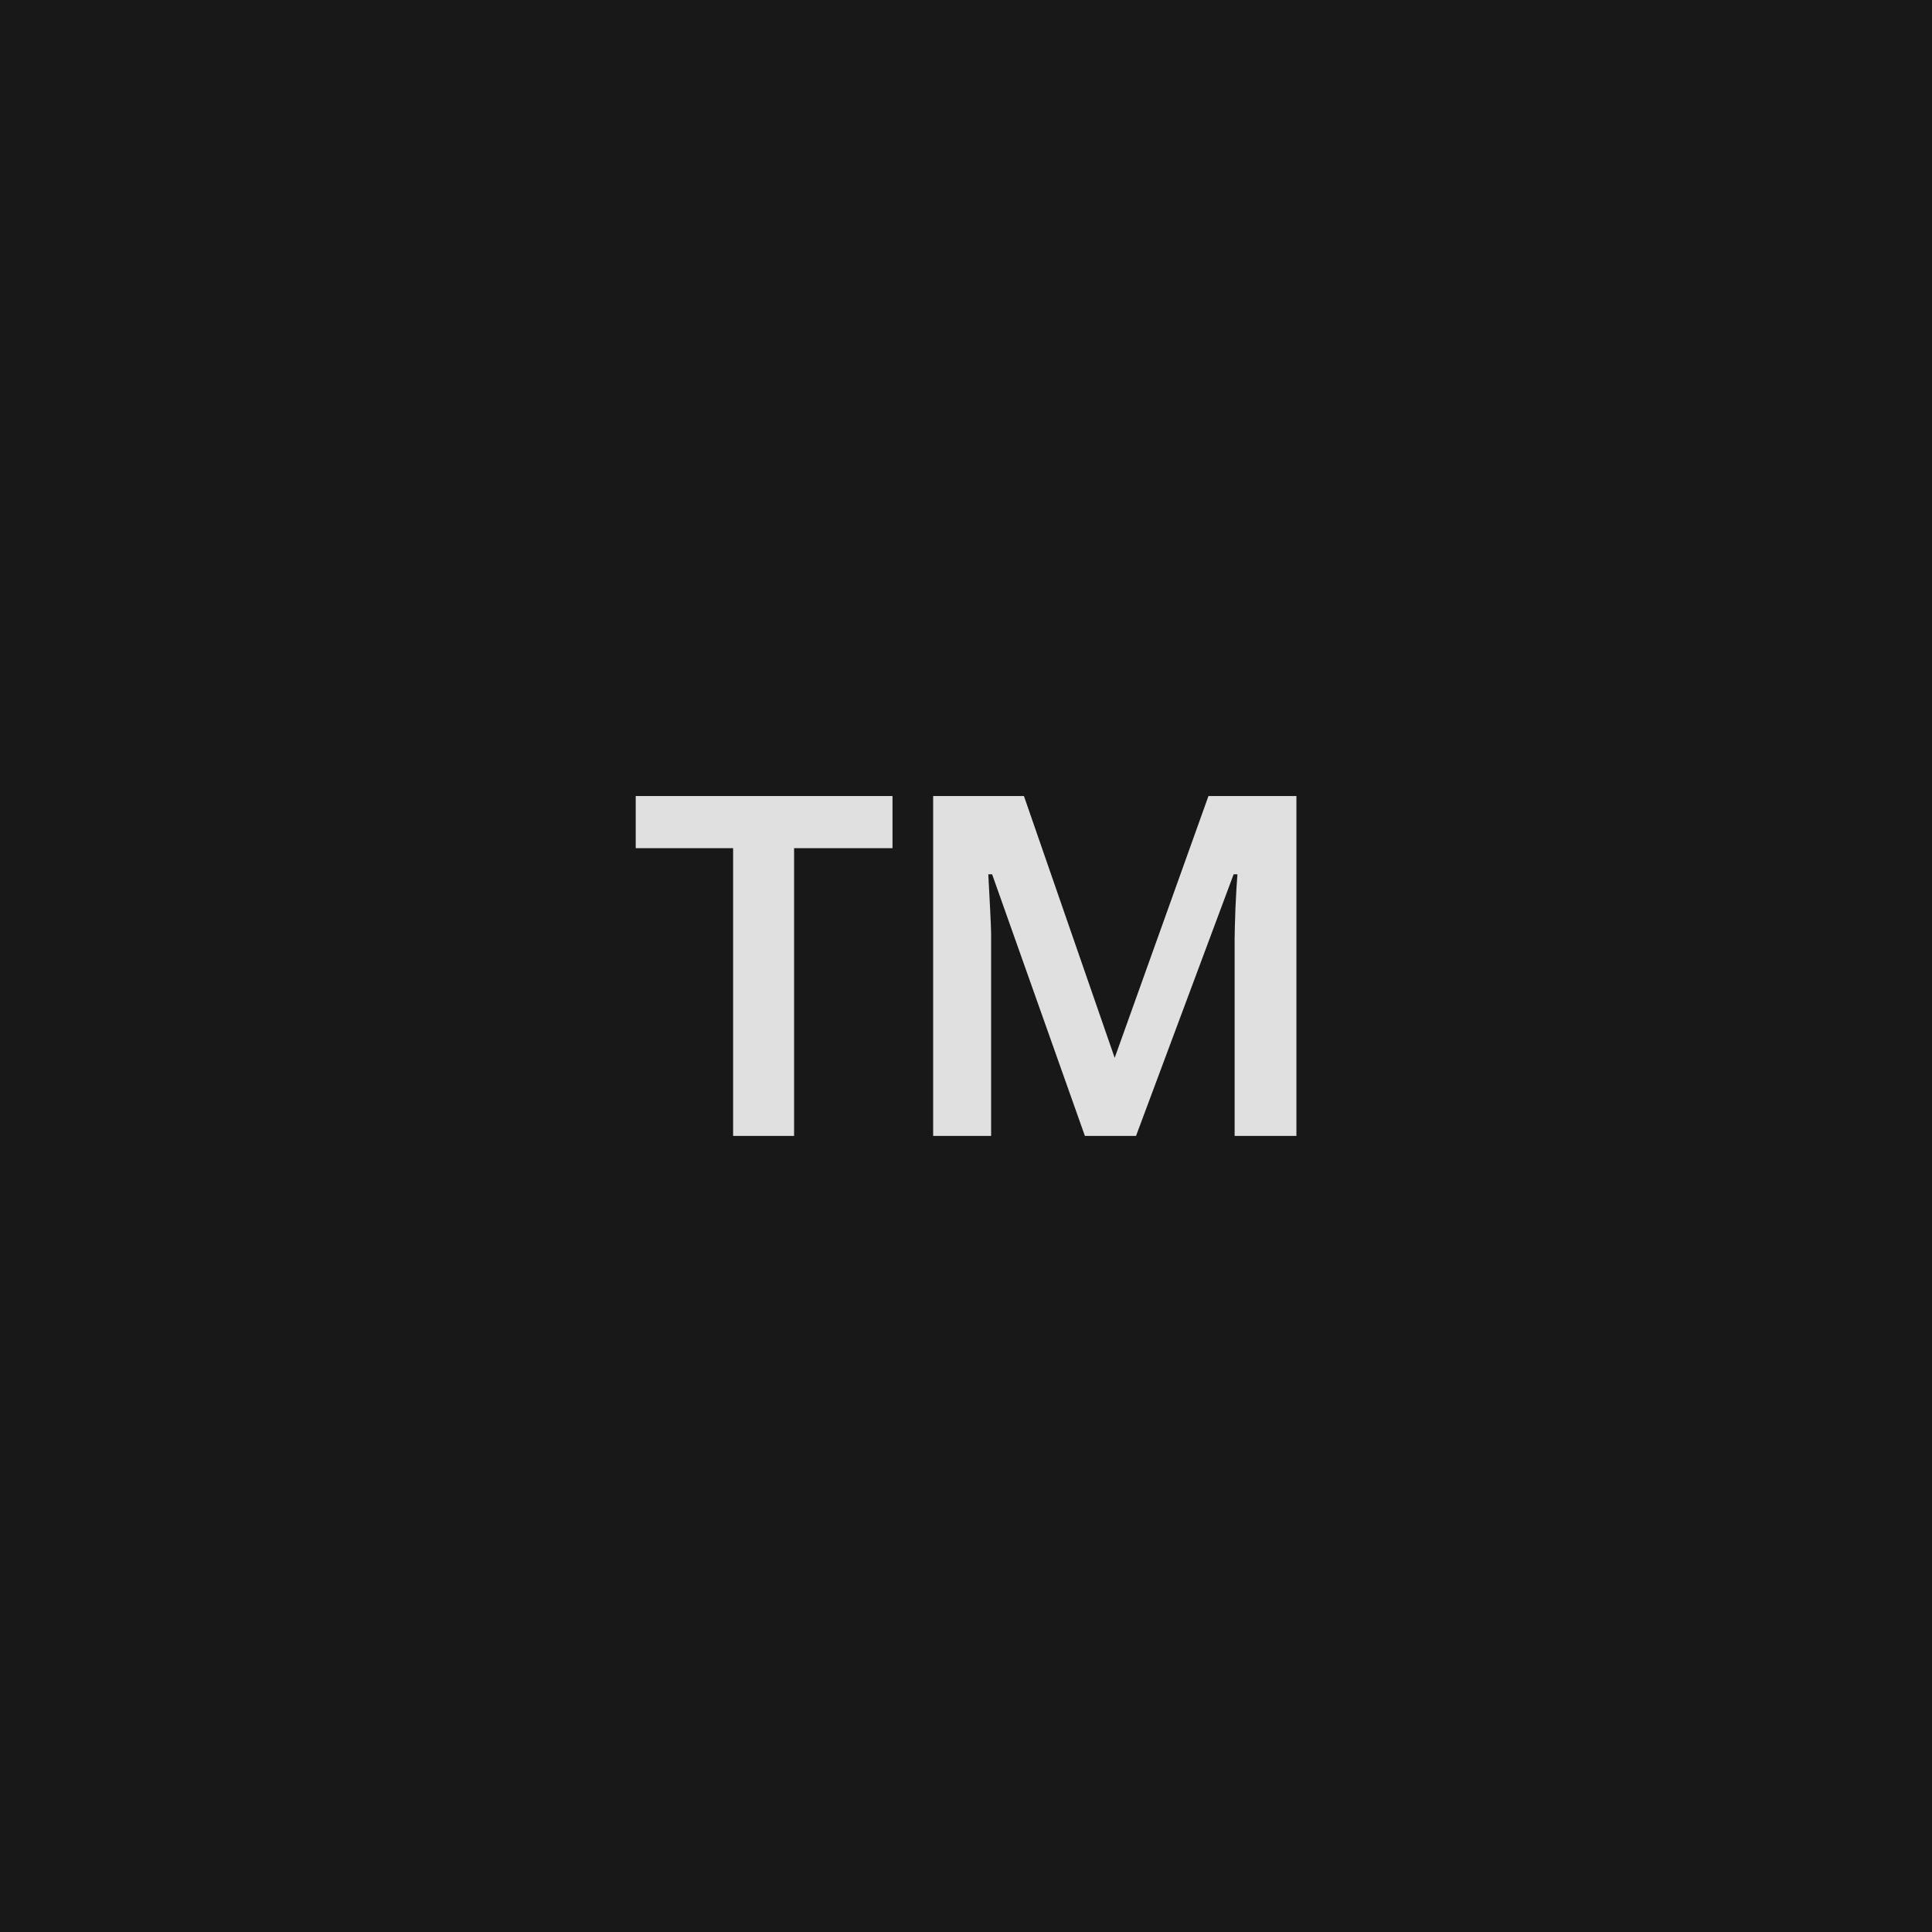
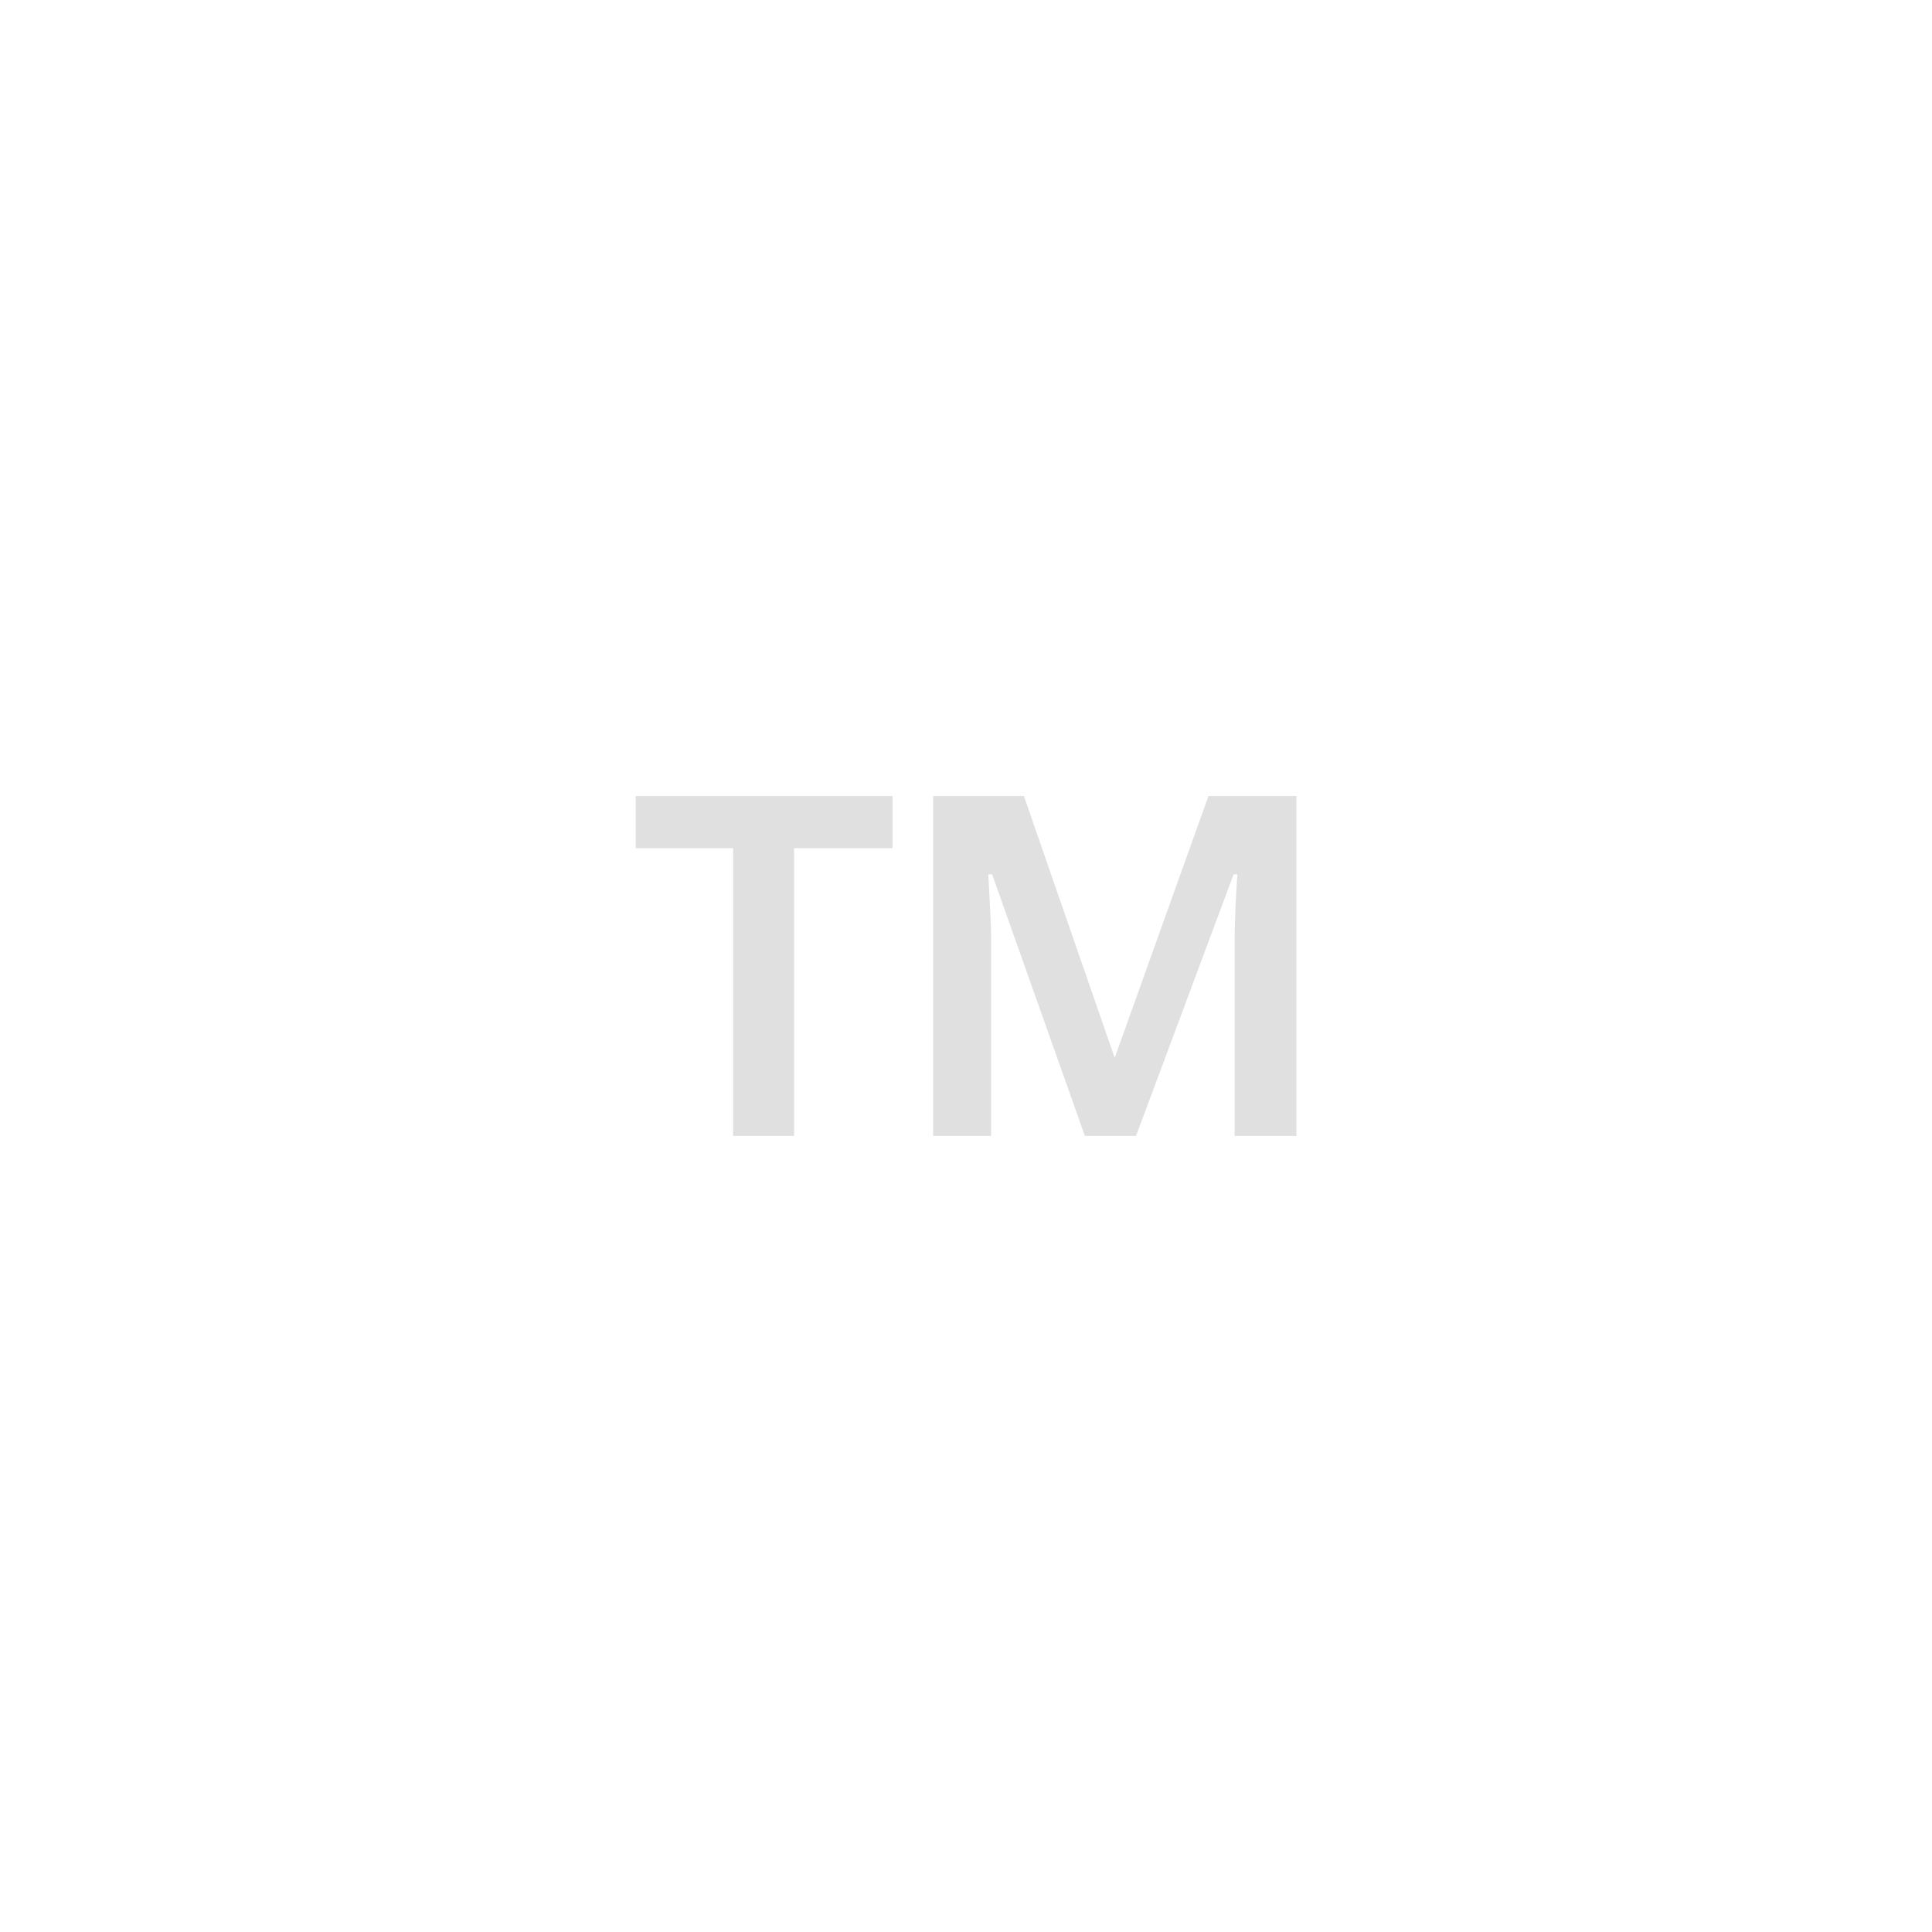
<svg xmlns="http://www.w3.org/2000/svg" version="1.1" width="96" height="96" viewbox="0 0 96 96">
-   <rect x="0" y="0" width="96" height="96" fill="#181818" />
  <g transform="translate(30.768, 73.824)">
    <path d="M18.48-17.38L15.6-17.38 15.6-34.27 20.11-34.27 24.62-21.26 29.28-34.27 33.65-34.27 33.65-17.38 30.58-17.38 30.58-27.17Q30.58-27.55 30.62-28.68 30.67-29.81 30.72-30.38L30.72-30.38 30.53-30.38 25.68-17.38 23.14-17.38 18.53-30.38 18.34-30.38Q18.38-29.62 18.43-28.66 18.48-27.7 18.48-27.41L18.48-27.41 18.48-17.38ZM8.69-17.38L5.66-17.38 5.66-31.68 0.82-31.68 0.82-34.27 13.58-34.27 13.58-31.68 8.69-31.68 8.69-17.38Z" fill="#E0E0E0" />
  </g>
</svg>